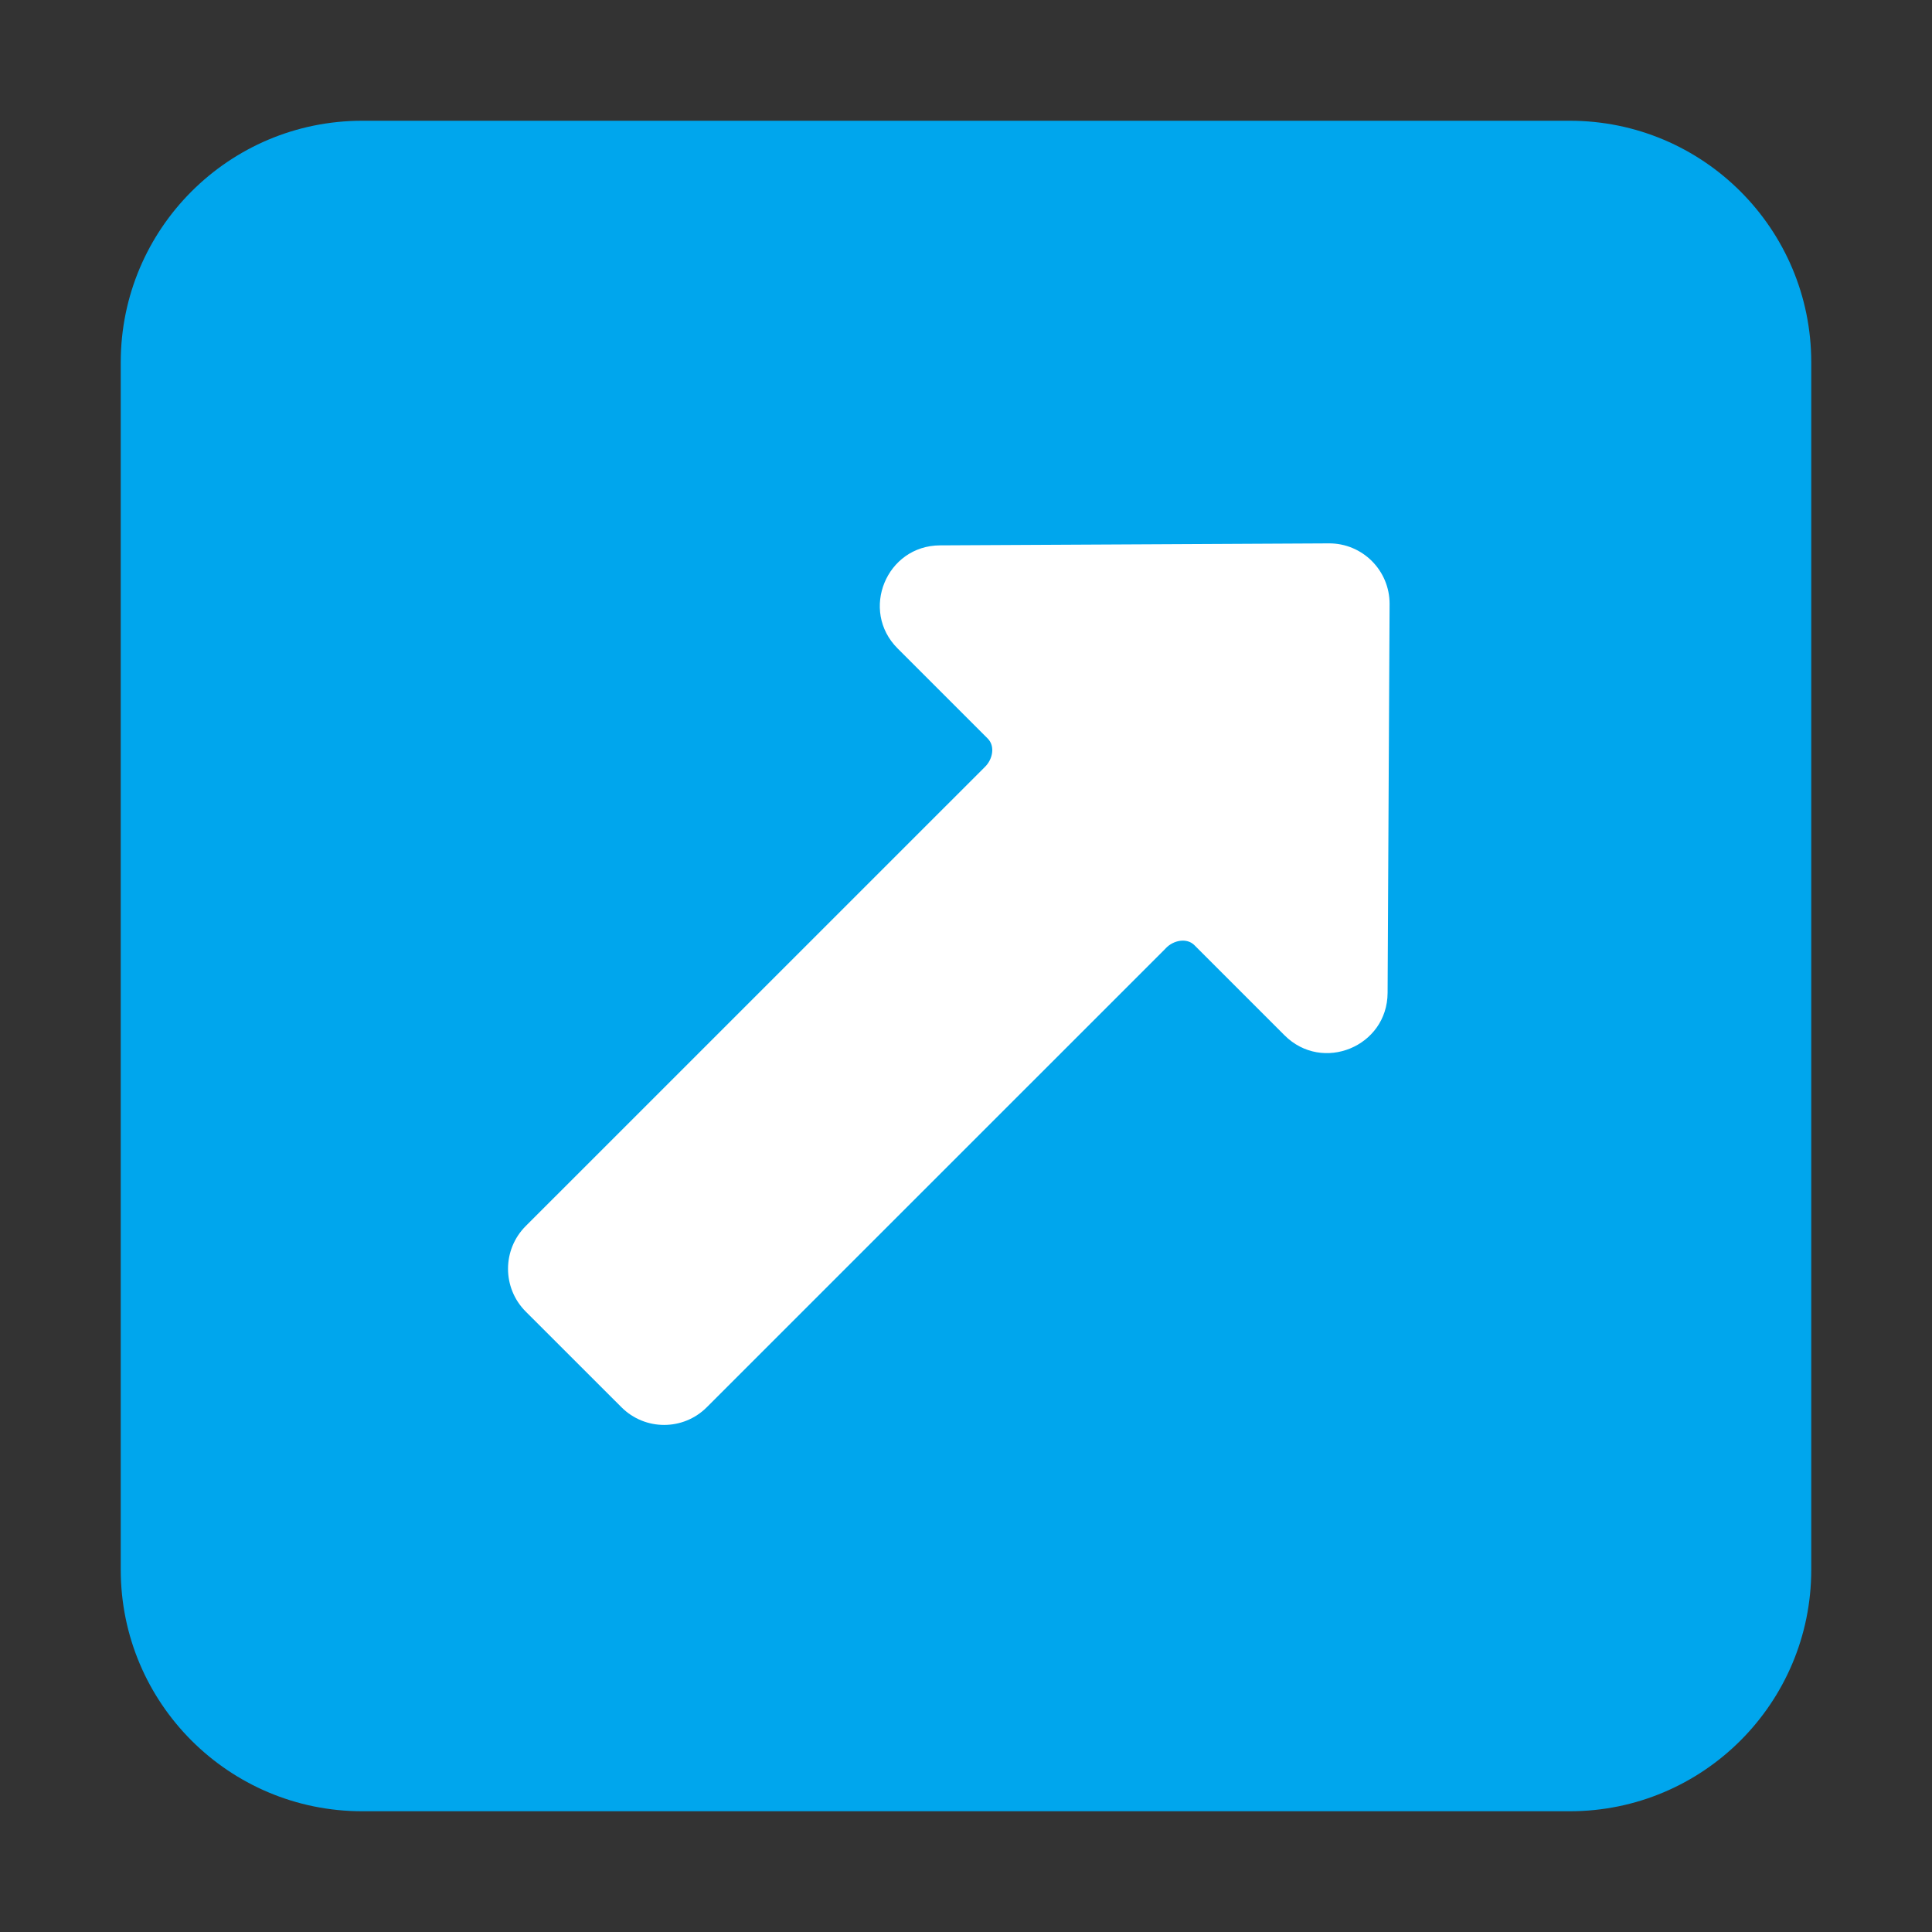
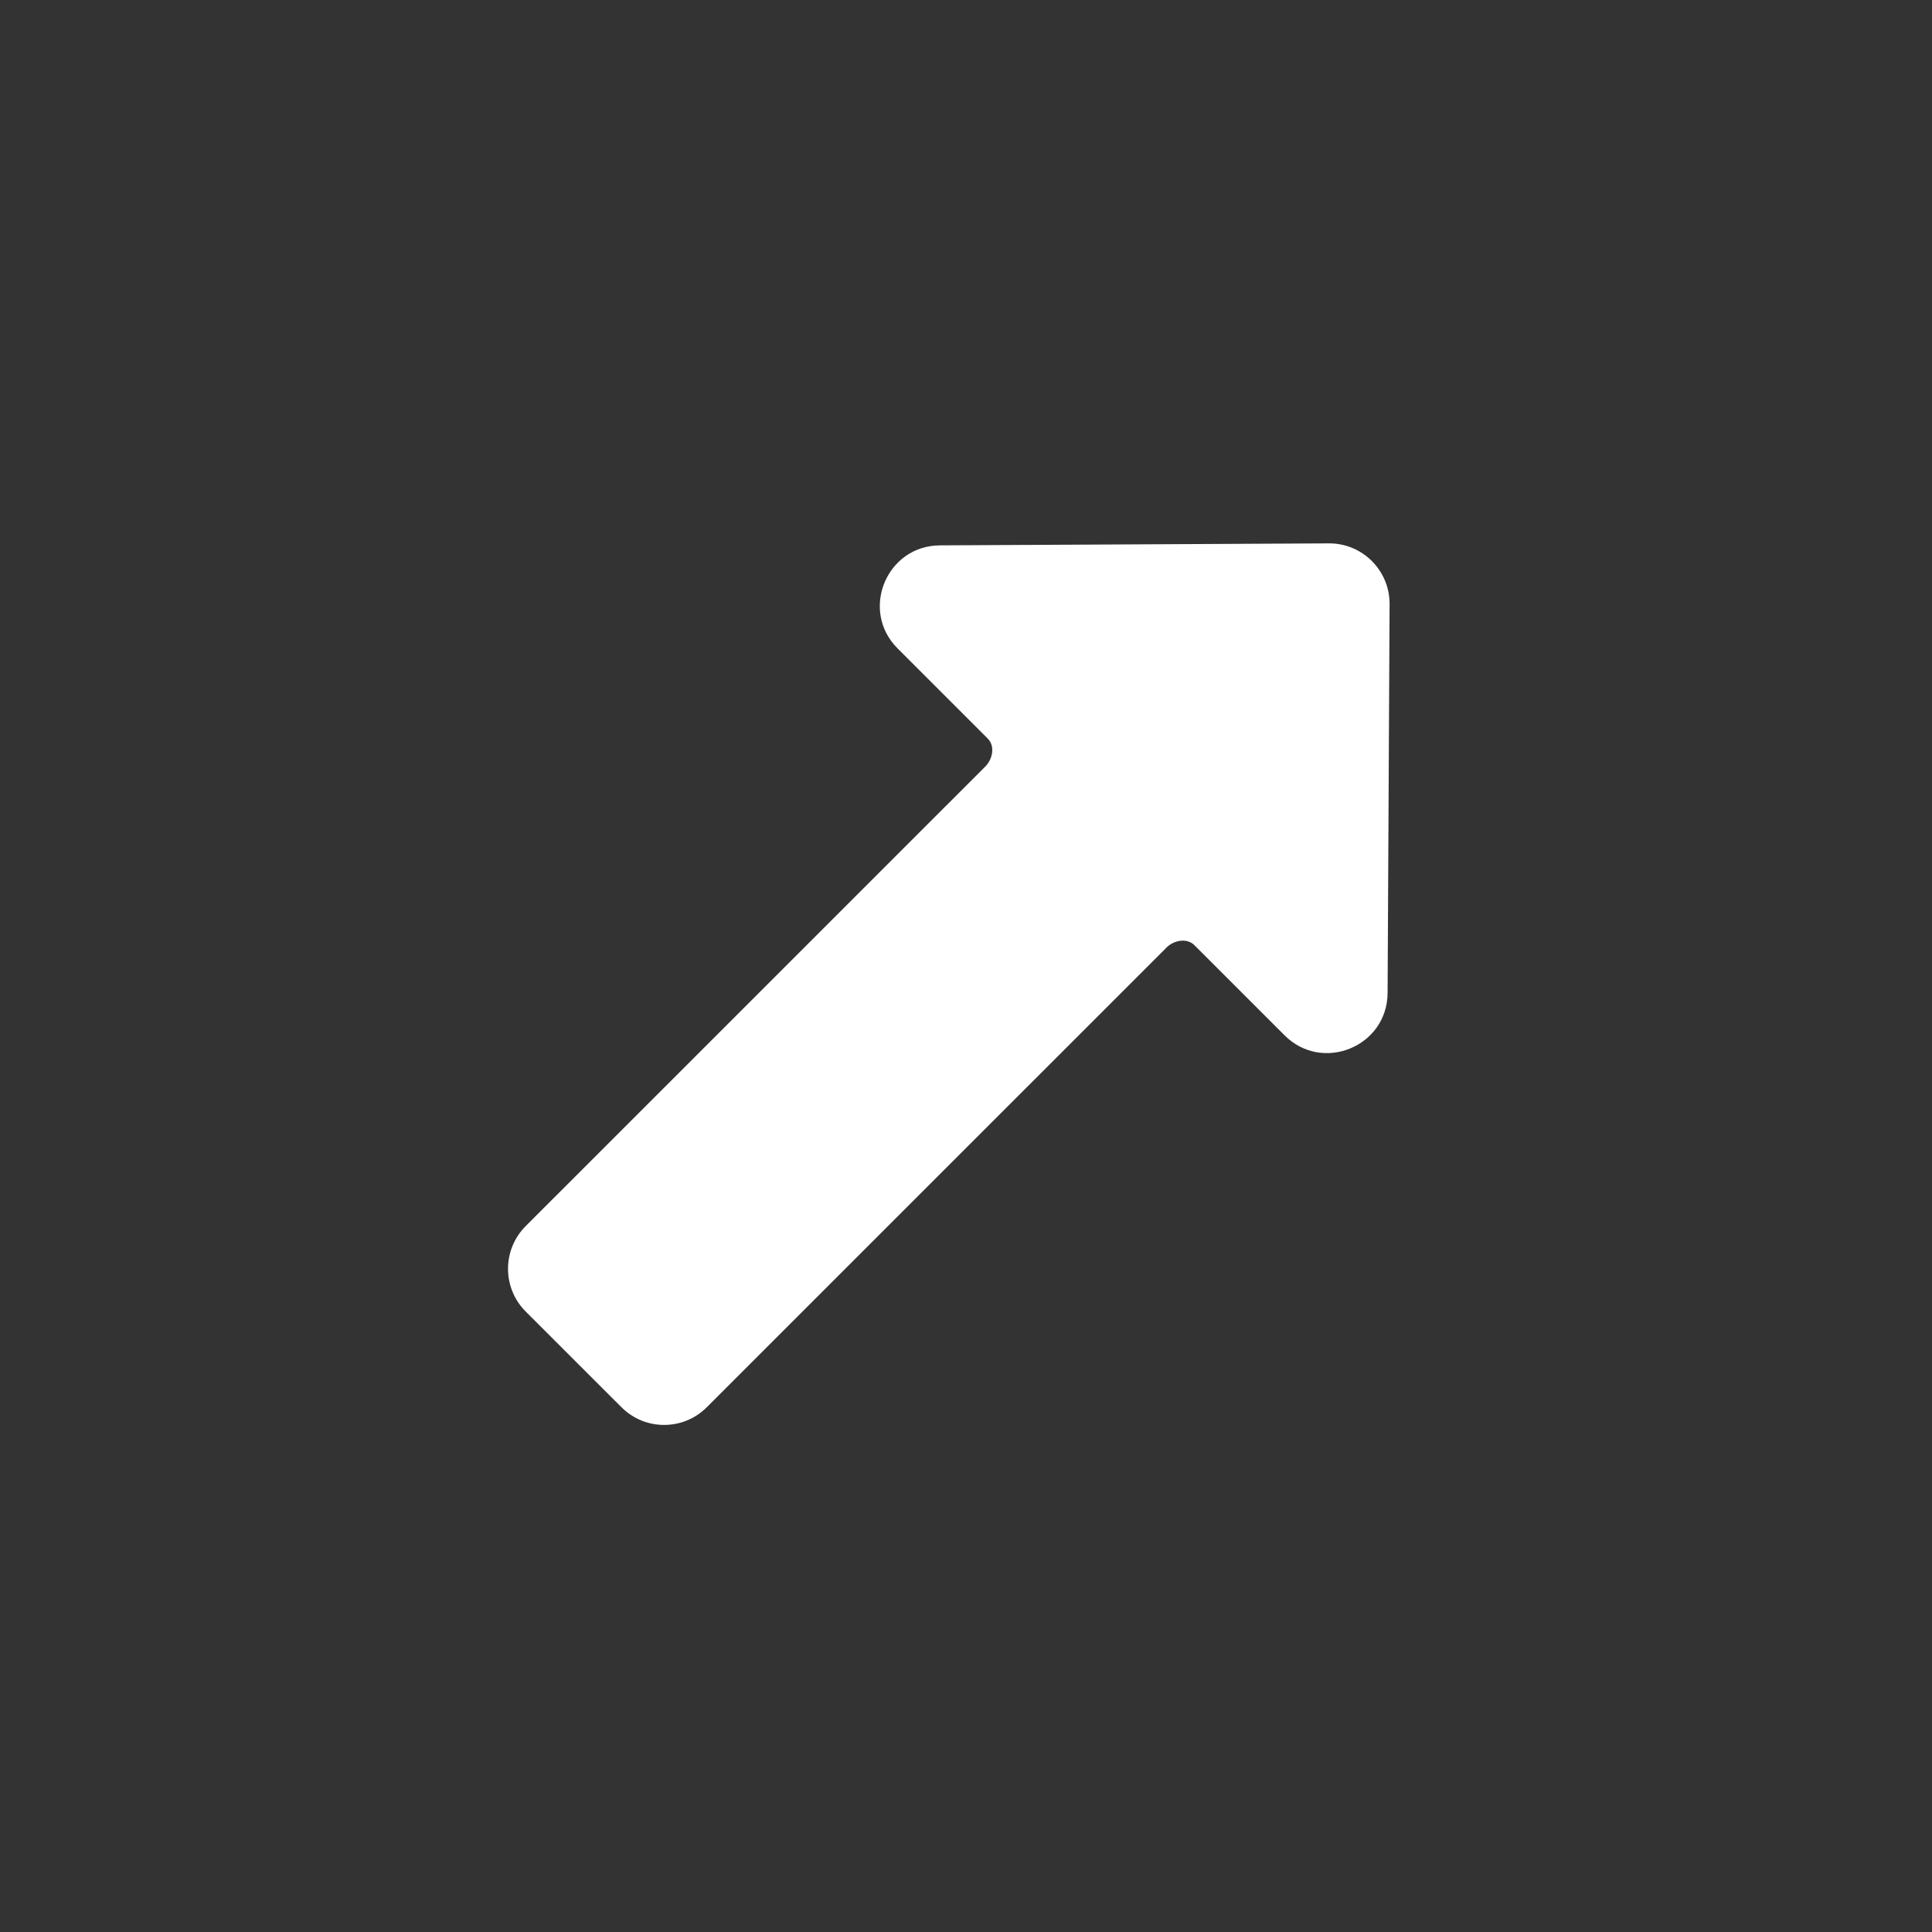
<svg xmlns="http://www.w3.org/2000/svg" width="32" height="32" viewBox="0 0 32 32" fill="none">
  <rect x="0" y="0" width="32" height="32" fill="#333333" stroke="none" />
-   <path d="M2 6C2 3.791 3.791 2 6 2H26C28.209 2 30 3.791 30 6V26C30 28.209 28.209 30 26 30H6C3.791 30 2 28.209 2 26V6Z" fill="#00A6ED" />
  <path d="M23.016 10.005C23.018 9.449 22.567 8.997 22.011 9L15.569 9.033C14.681 9.037 14.239 10.112 14.867 10.74L16.36 12.233C16.487 12.36 16.441 12.581 16.311 12.705C16.305 12.711 16.299 12.717 16.293 12.723L8.707 20.308C8.317 20.699 8.317 21.332 8.707 21.723L10.293 23.308C10.683 23.699 11.317 23.699 11.707 23.308L19.293 15.723C19.299 15.717 19.305 15.71 19.311 15.704C19.434 15.574 19.656 15.528 19.783 15.655L21.276 17.148C21.904 17.776 22.978 17.335 22.983 16.446L23.016 10.005Z" fill="white" />
</svg>